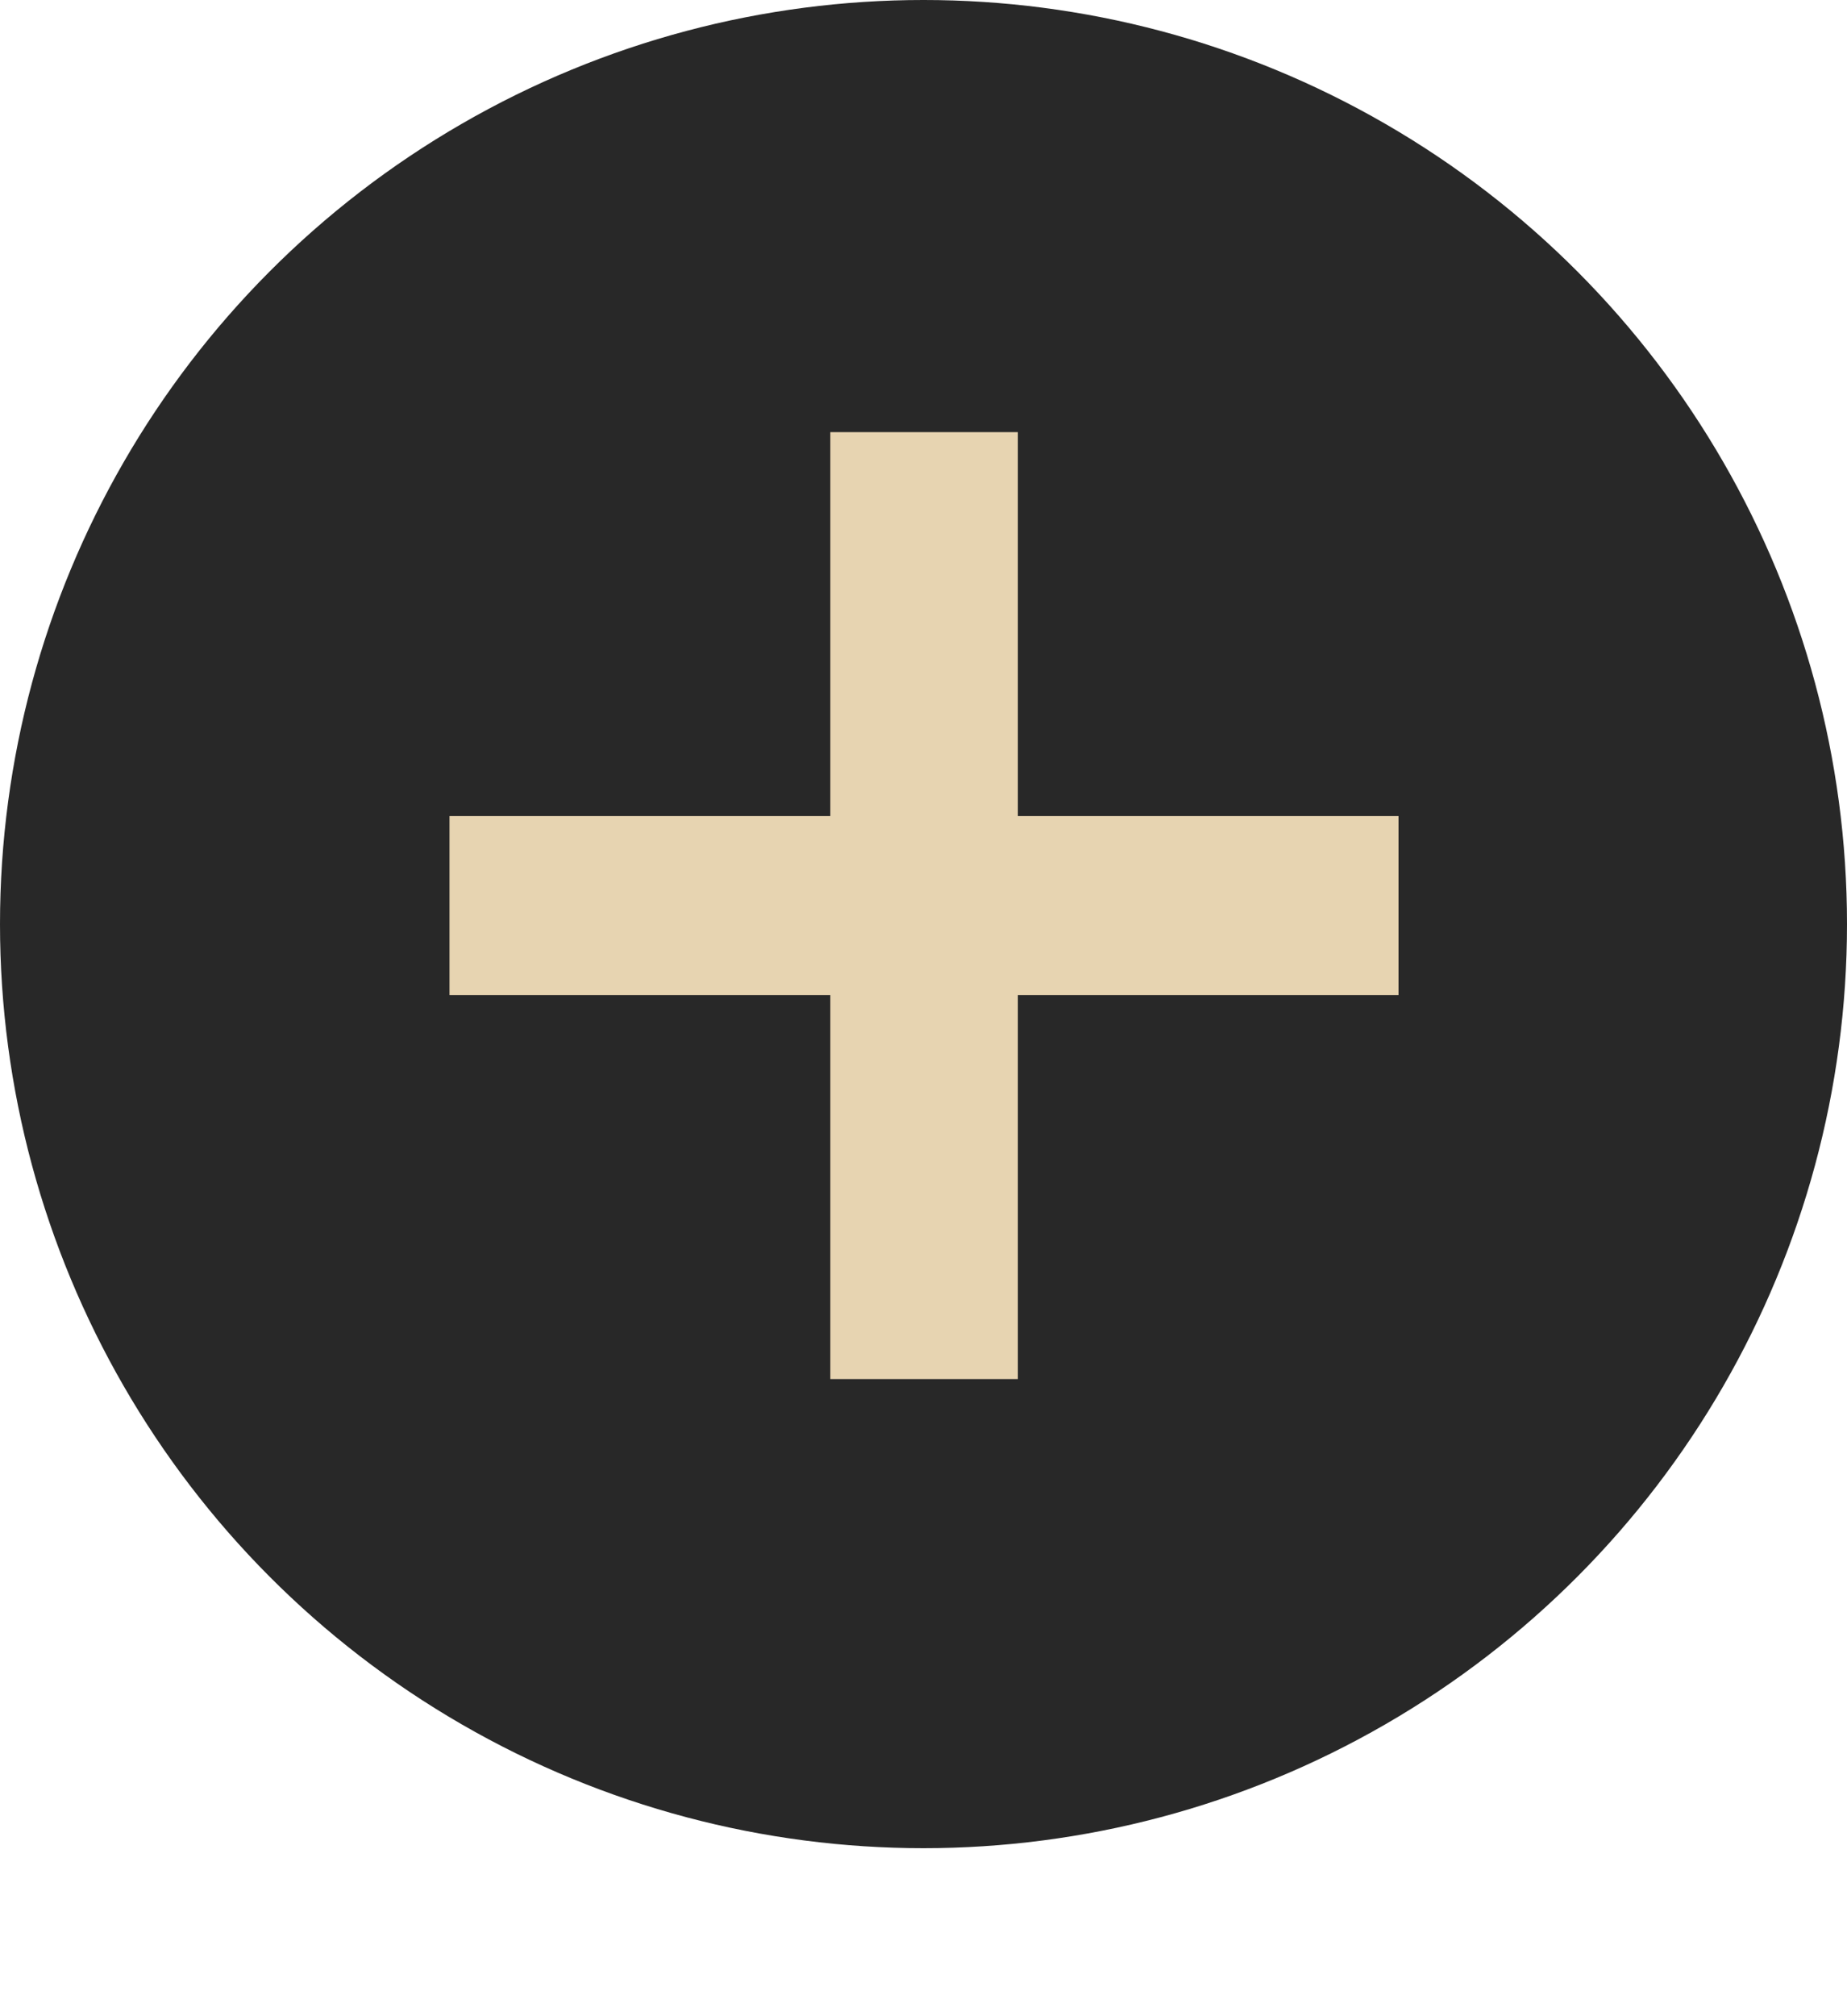
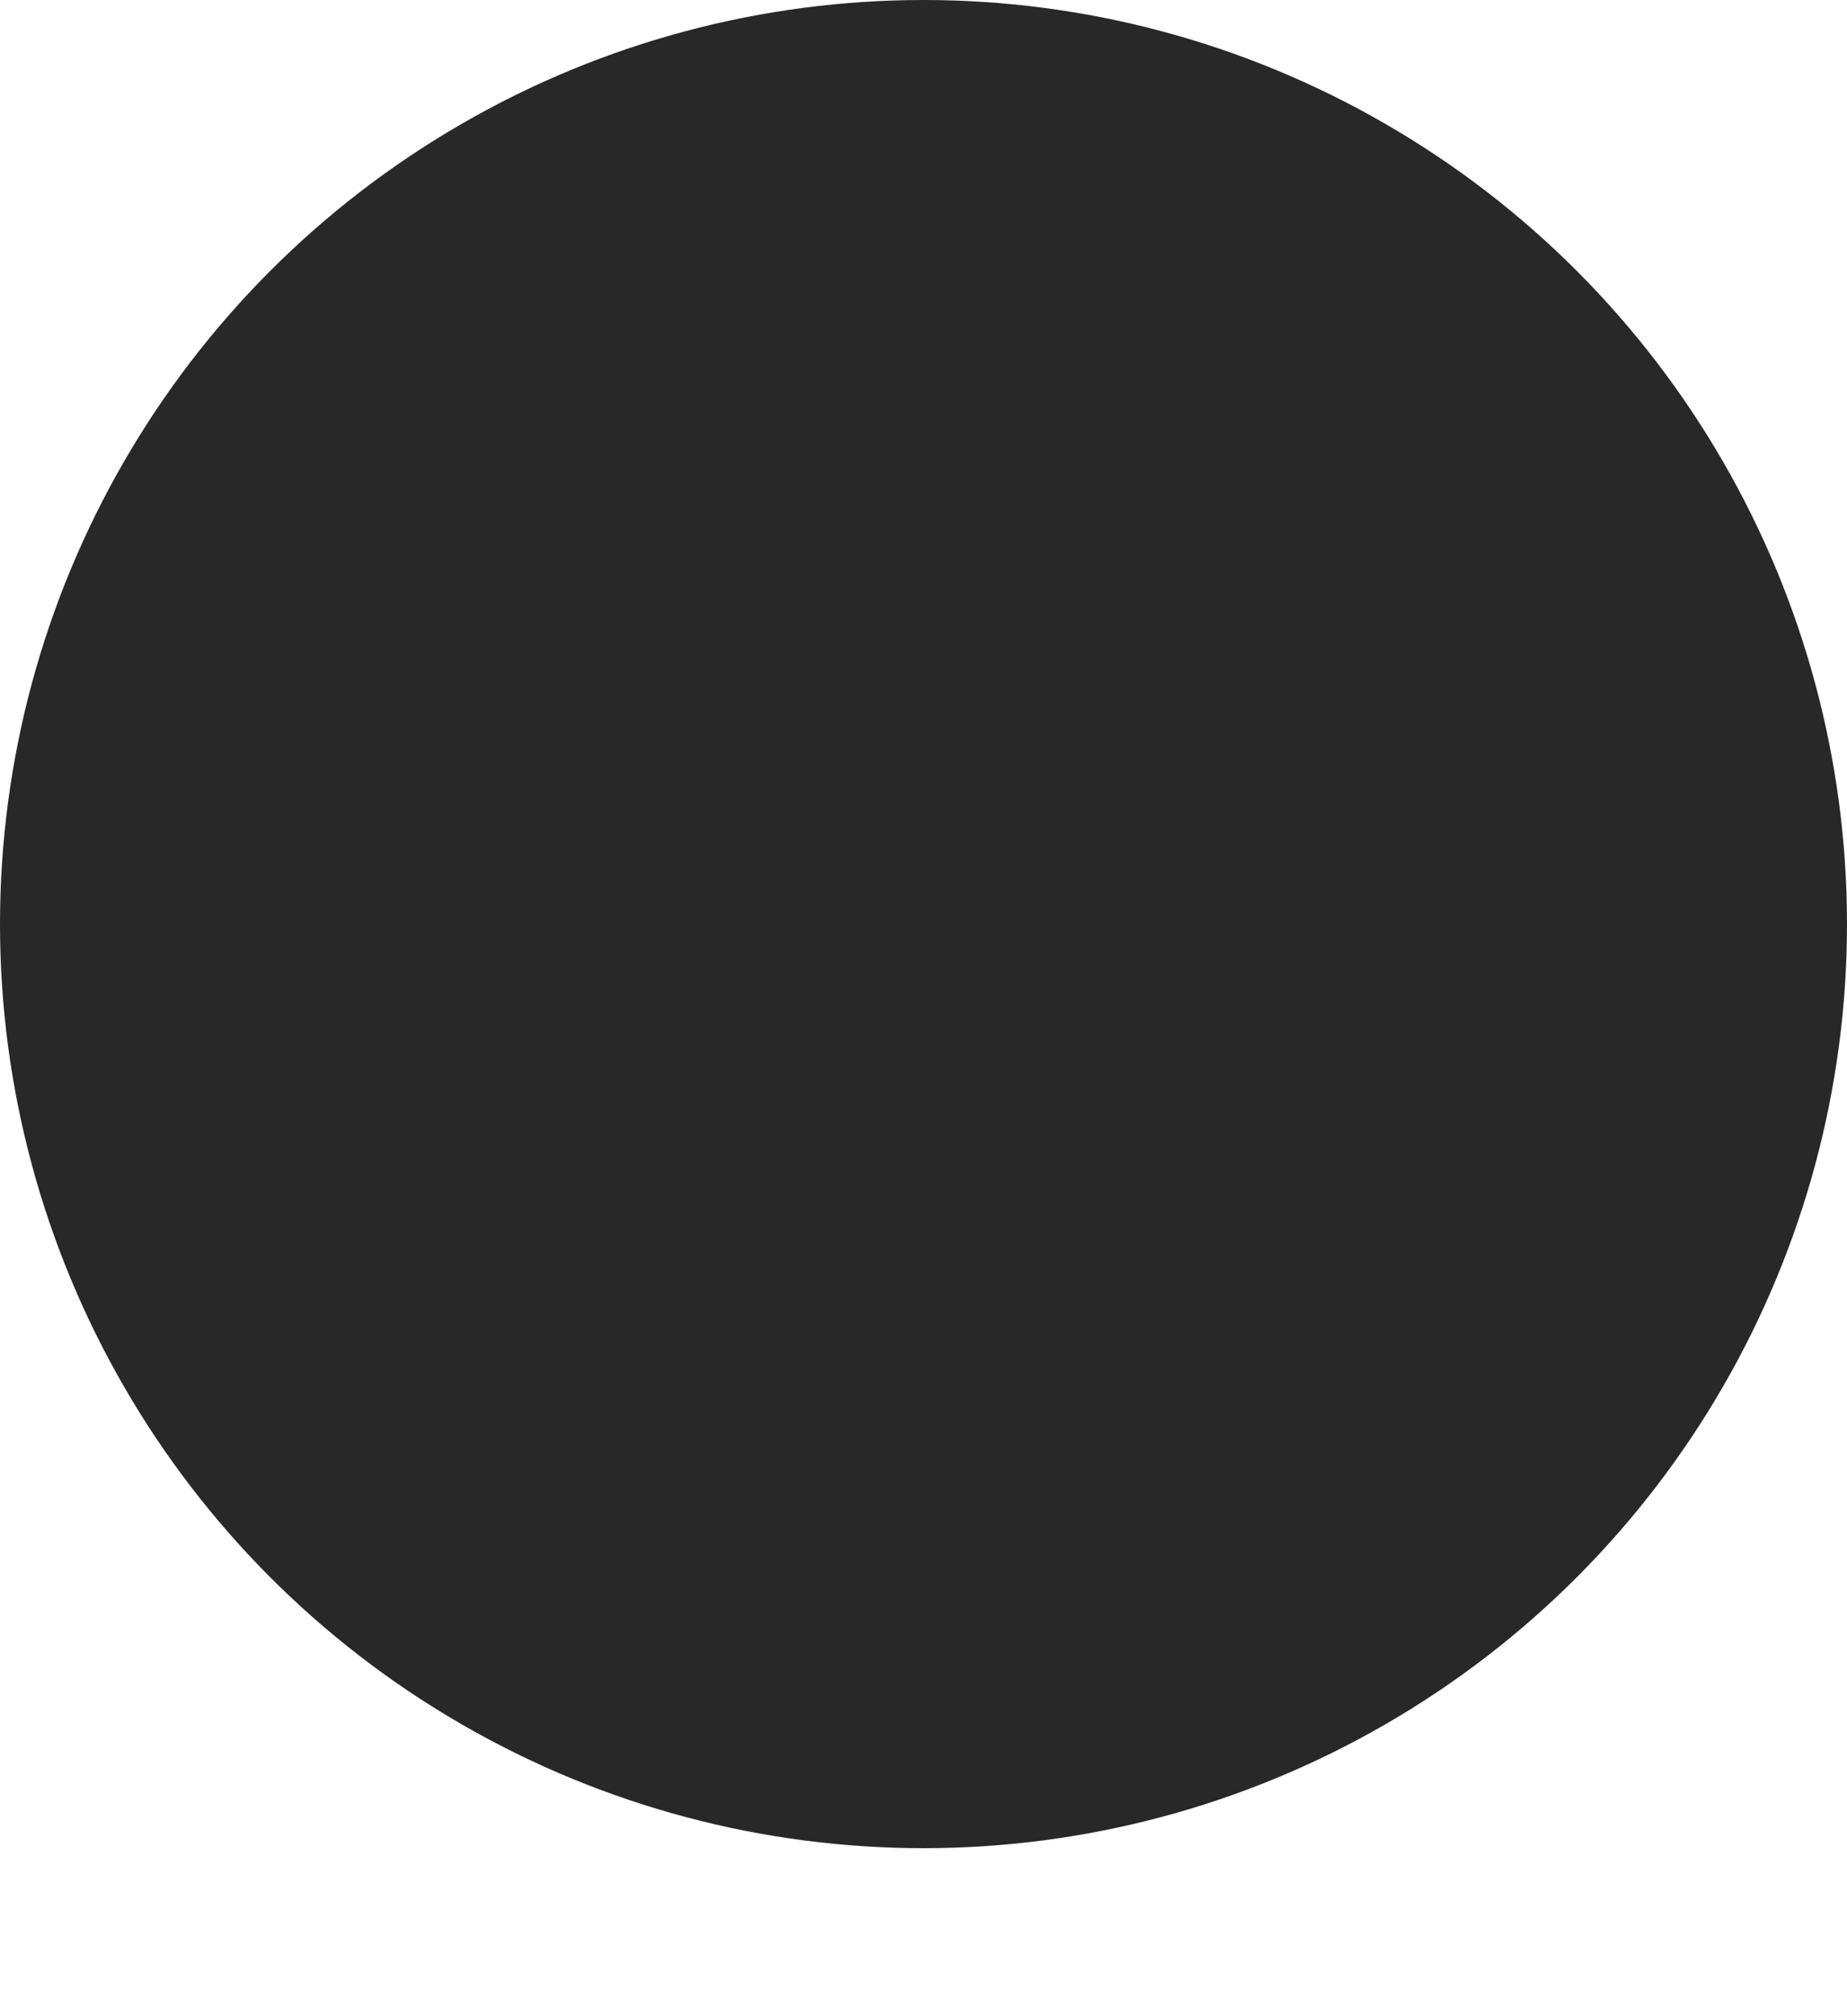
<svg xmlns="http://www.w3.org/2000/svg" width="11" height="12" viewBox="0 0 11 12" fill="none">
  <circle cx="5.5" cy="5.5" r="5.5" fill="#282828" />
-   <path d="M4.945 2.572V4.857H2.677V5.923H4.945V8.208H6.062V5.923H8.329V4.857H6.062V2.572H4.945Z" fill="#E7D4B1" />
</svg>